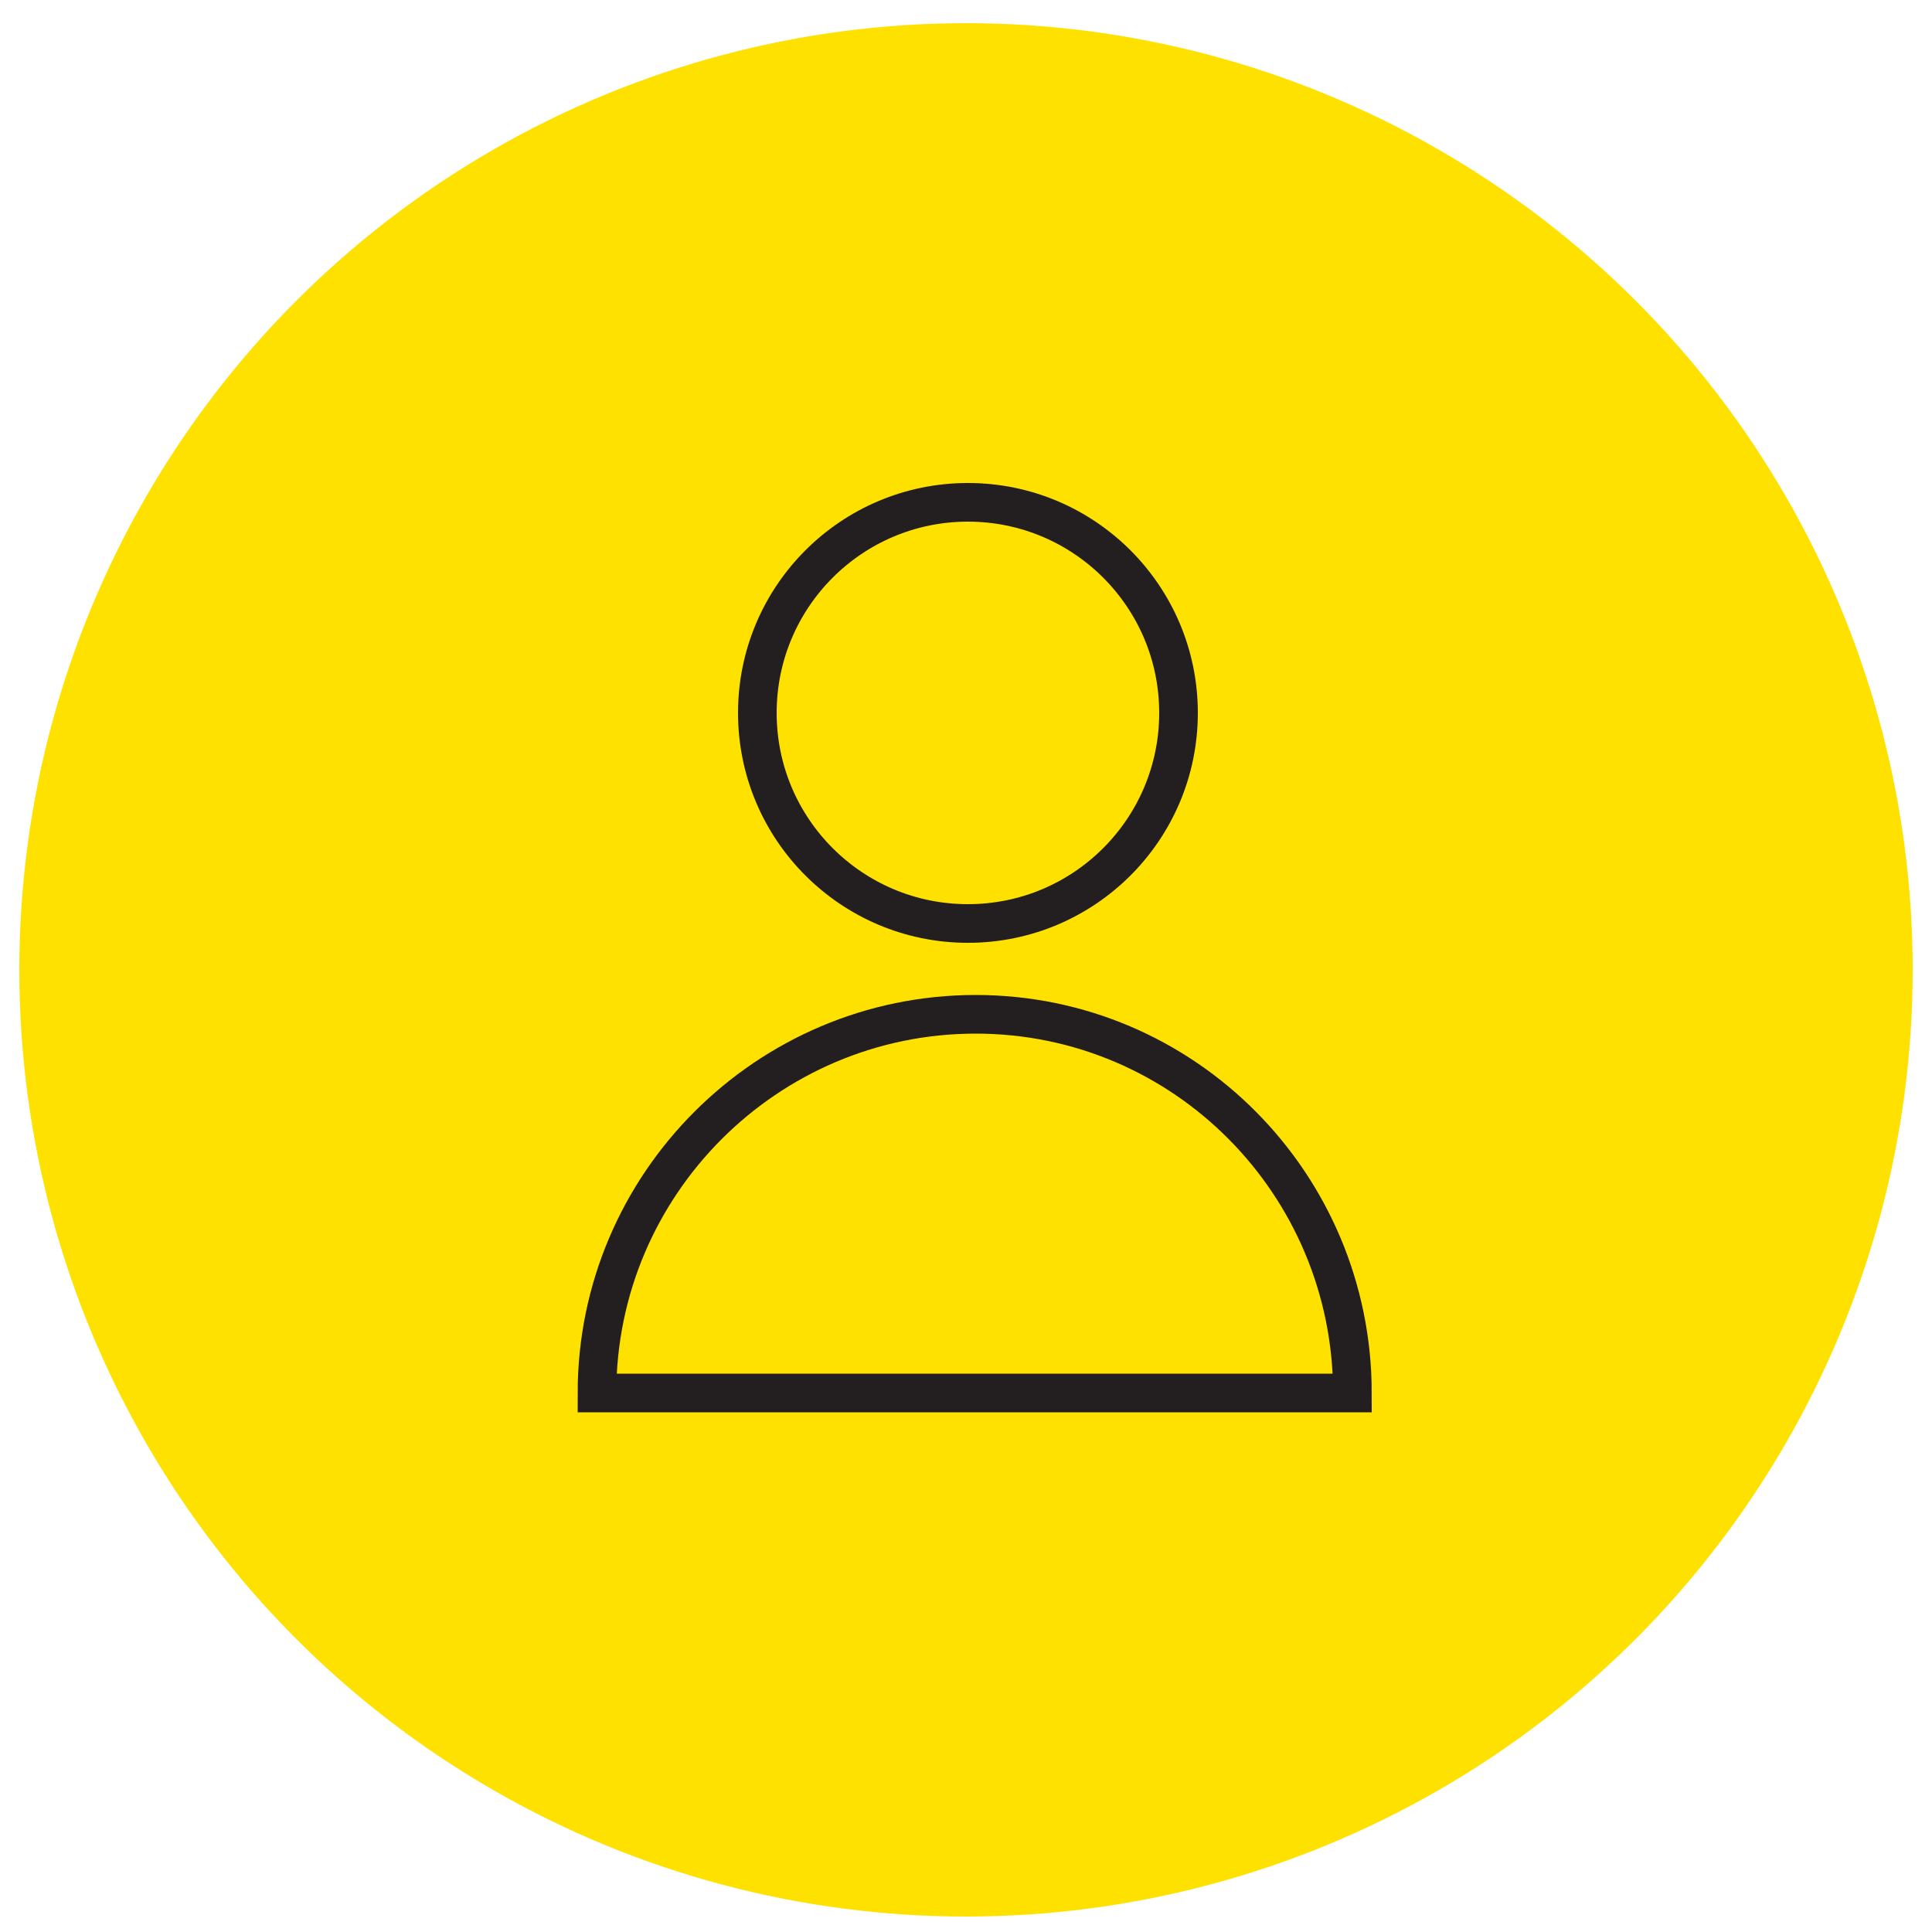
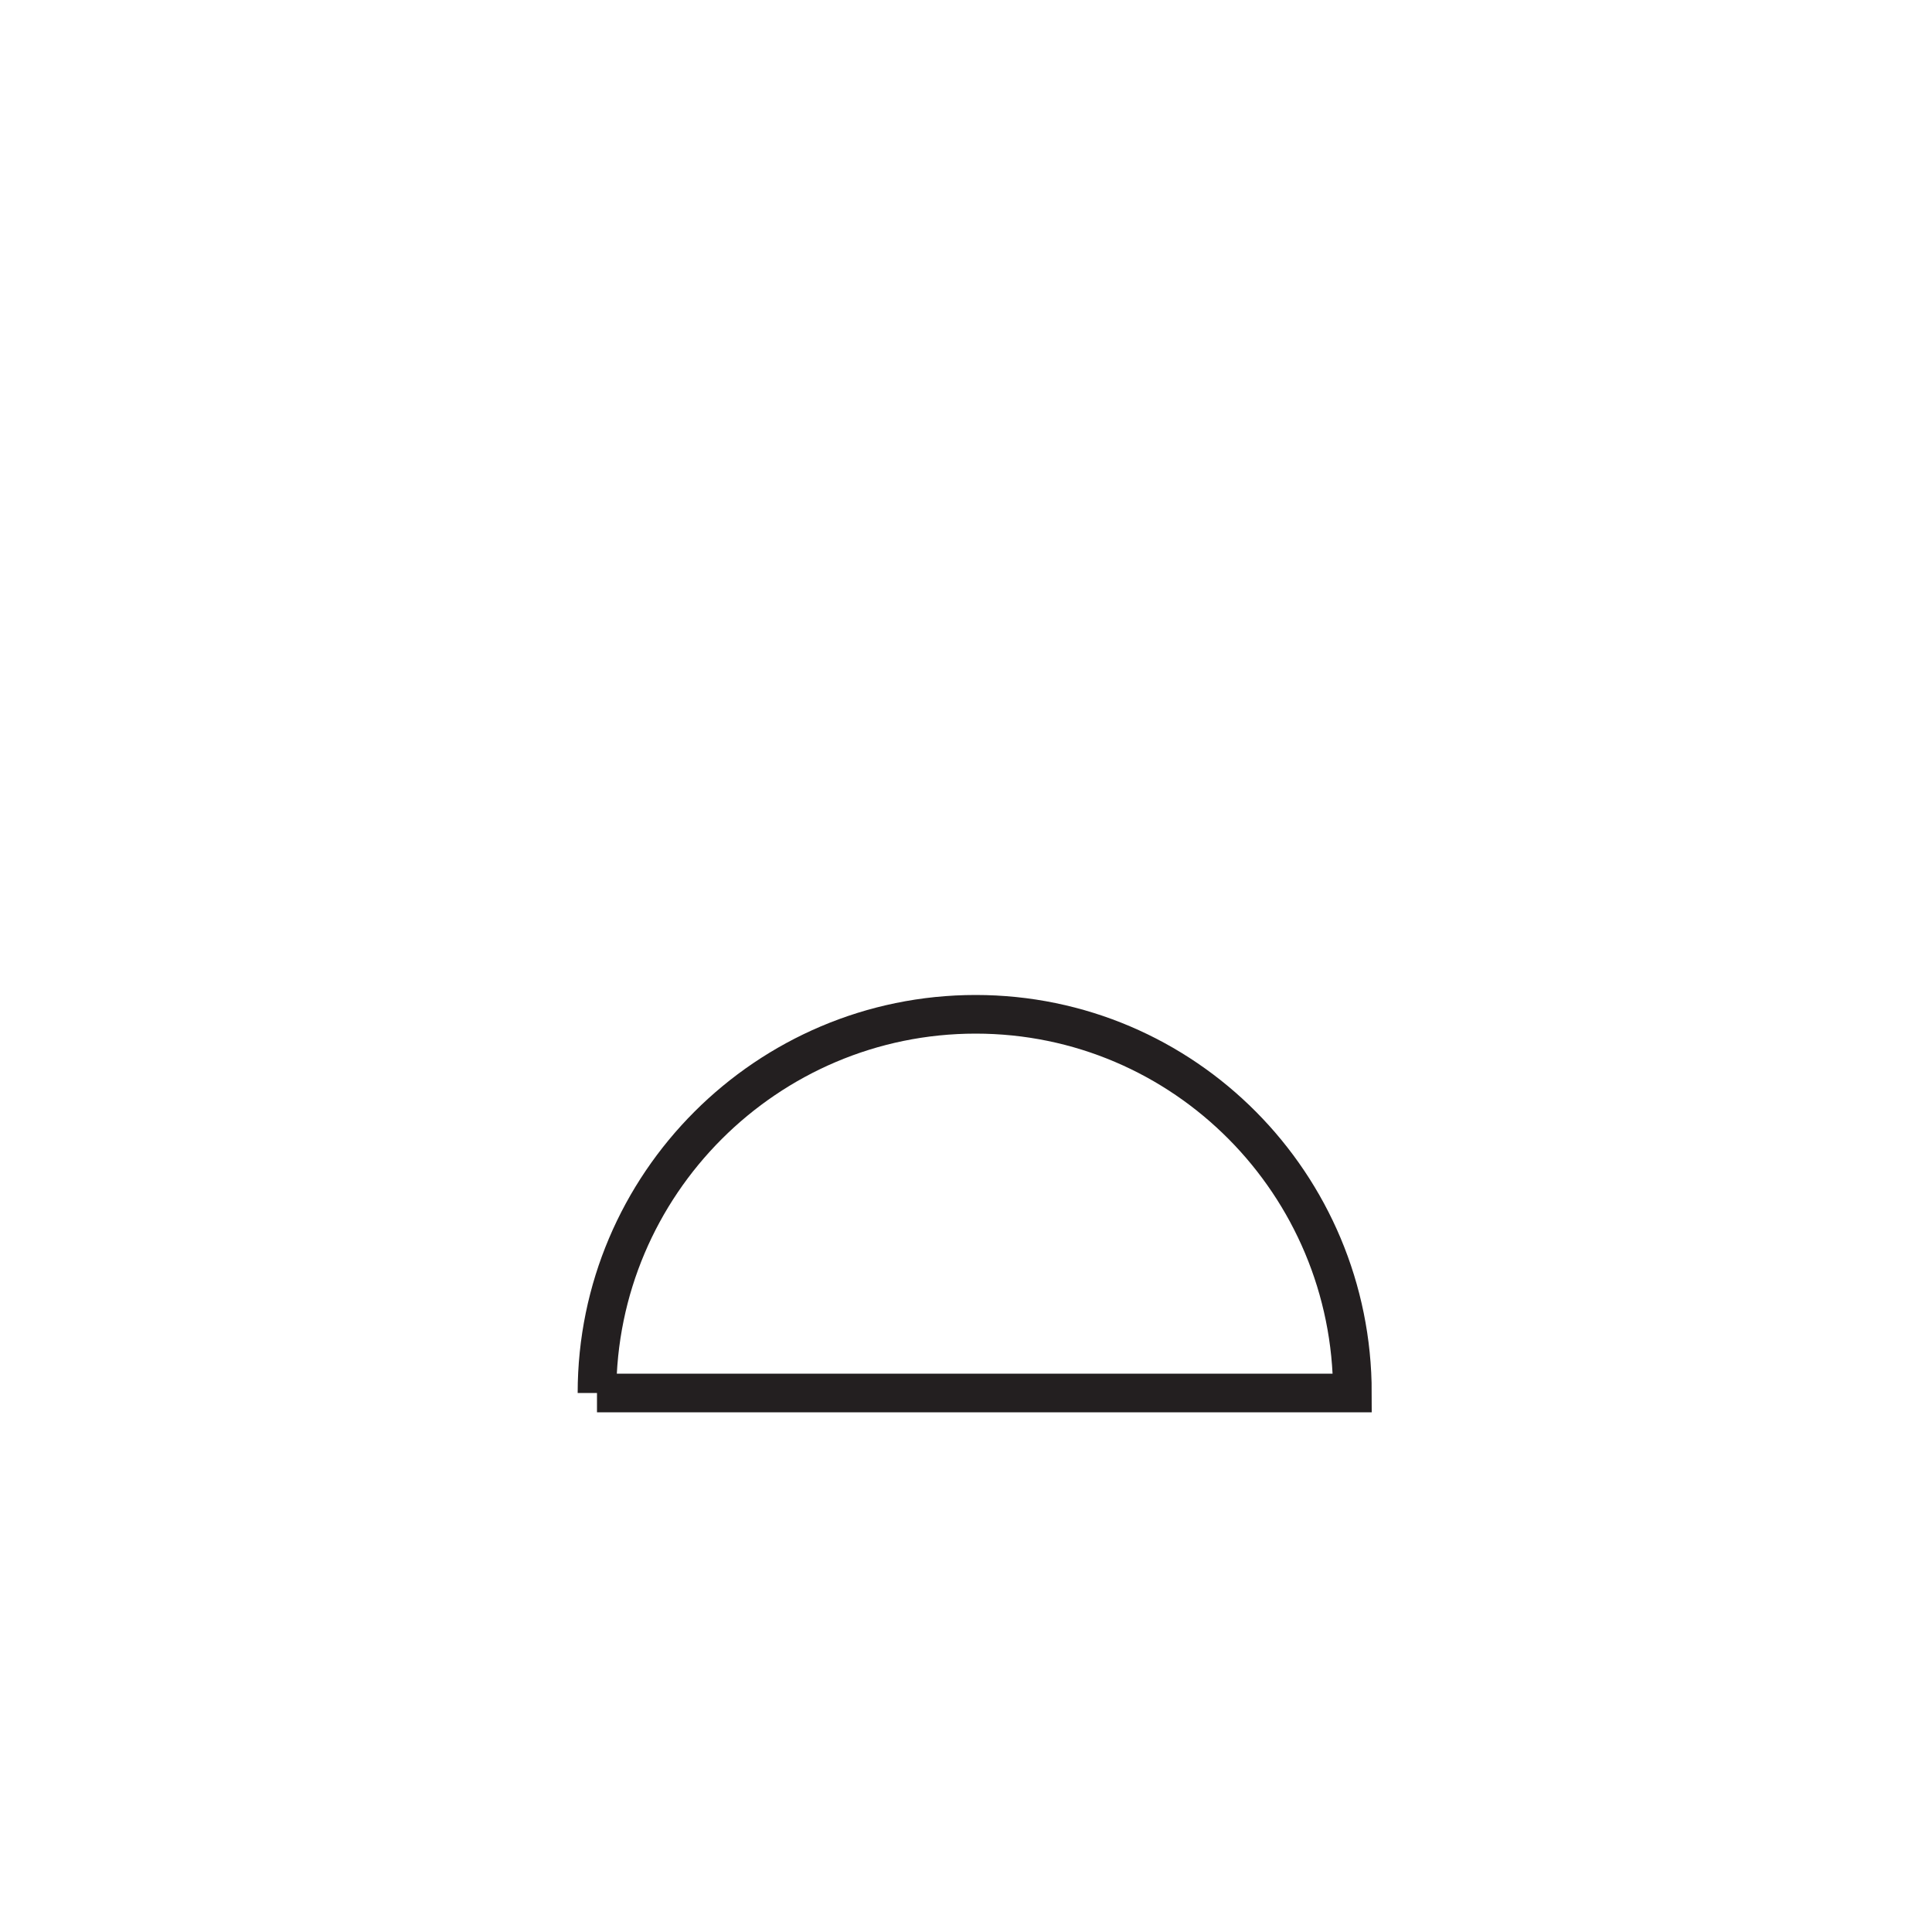
<svg xmlns="http://www.w3.org/2000/svg" viewBox="1950 2450 100 100" width="100" height="100" data-guides="{&quot;vertical&quot;:[],&quot;horizontal&quot;:[]}">
-   <ellipse color="rgb(51, 51, 51)" fill="#ffe100" font-size-adjust="none" class="st0" cx="2000" cy="2500.2" r="49" id="tSvg3bef37cd4a" title="Ellipse 25" fill-opacity="1" stroke="none" stroke-opacity="1" rx="49" ry="49" style="transform: rotate(0deg); transform-origin: 2000px 2500.2px;" />
-   <path fill="none" stroke="rgb(35, 31, 32)" fill-opacity="1" stroke-width="2" stroke-opacity="1" color="rgb(51, 51, 51)" font-size-adjust="none" stroke-miterlimit="10" class="st1" id="tSvgbbf74e2d33" title="Path 26" d="M 1980.9 2522.1 C 1980.9 2511.3 1989.7 2502.5 2000.5 2502.5C 2011.3 2502.5 2020 2511.3 2020 2522.1C 2006.967 2522.1 1993.933 2522.1 1980.9 2522.1Z" />
-   <ellipse color="rgb(51, 51, 51)" font-size-adjust="none" stroke-miterlimit="10" stroke-width="2" stroke="rgb(35, 31, 32)" class="st1" cx="2000.1" cy="2486.9" r="10.9" id="tSvg9f9754f1b7" title="Ellipse 26" fill="none" fill-opacity="1" stroke-opacity="1" rx="10.9" ry="10.9" style="transform: rotate(0deg); transform-origin: 2000.1px 2486.9px;" />
+   <path fill="none" stroke="rgb(35, 31, 32)" fill-opacity="1" stroke-width="2" stroke-opacity="1" color="rgb(51, 51, 51)" font-size-adjust="none" stroke-miterlimit="10" class="st1" id="tSvgbbf74e2d33" title="Path 26" d="M 1980.9 2522.1 C 1980.9 2511.3 1989.7 2502.5 2000.5 2502.5C 2011.3 2502.5 2020 2511.3 2020 2522.1C 2006.967 2522.1 1993.933 2522.1 1980.9 2522.1" />
  <defs />
</svg>